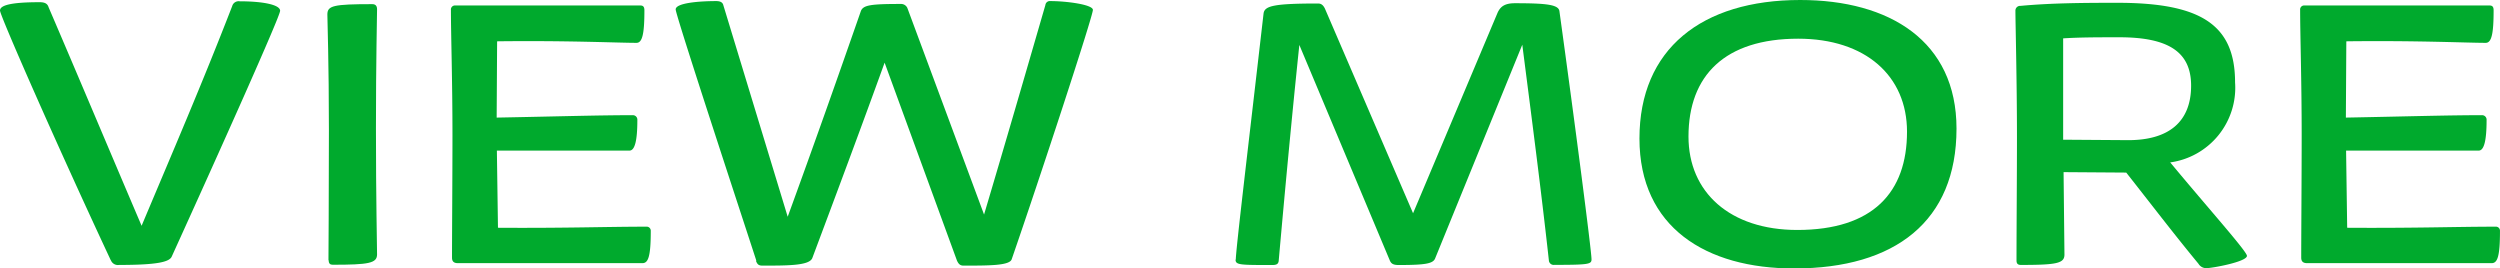
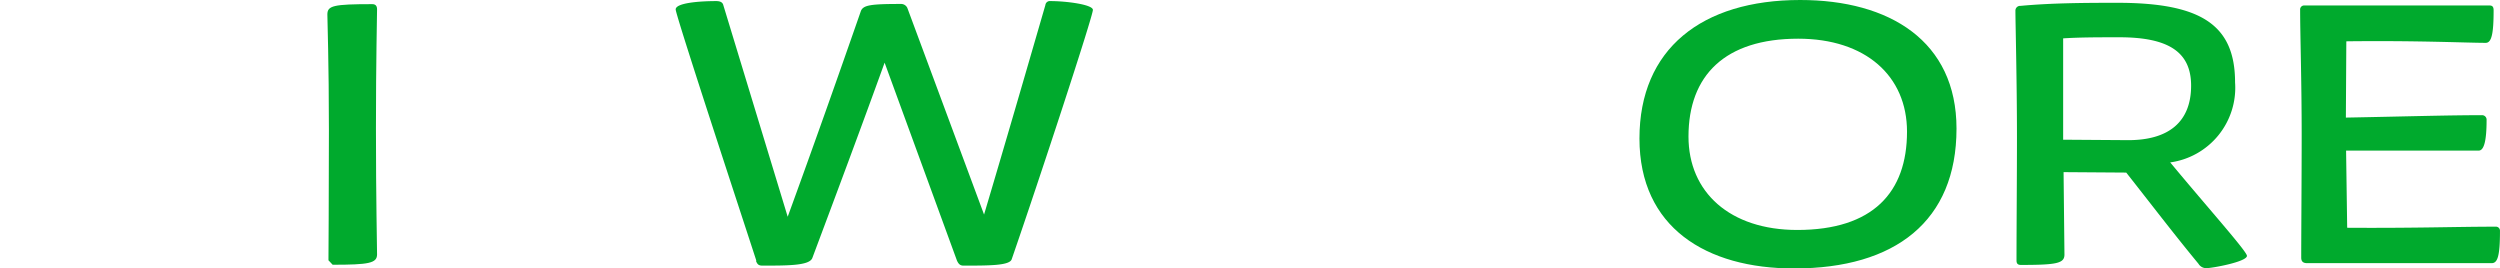
<svg xmlns="http://www.w3.org/2000/svg" id="グループ_6711" data-name="グループ 6711" width="117.031" height="12.567" viewBox="0 0 117.031 12.567">
-   <path id="パス_112350" data-name="パス 112350" d="M1039.277,897.414c-2.48-5.3-5.187-11.455-5.187-11.692s.463-.391,1.853-.391c.257,0,.37.072.422.237,1.441,3.355,2.912,6.854,4.354,10.23,1.41-3.355,2.82-6.618,4.24-10.282a.312.312,0,0,1,.35-.227c1.111,0,1.894.165,1.894.443,0,.257-2.707,6.3-5.074,11.507-.113.257-.7.391-2.46.391a.352.352,0,0,1-.391-.226Z" transform="translate(-1034.09 -885.228)" fill="#00aa2d" />
-   <path id="パス_112351" data-name="パス 112351" d="M1049.031,897.41c0-.556.021-2.666.021-6.093,0-3.17-.072-5.136-.072-5.414,0-.412.278-.484,2.1-.484.144,0,.226.072.226.237,0,.35-.052,2.388-.052,5.578,0,3.355.052,5.486.052,5.9s-.391.484-2.079.484c-.113,0-.185-.051-.185-.206Z" transform="translate(-1033.655 -885.225)" fill="#00aa2d" />
-   <path id="パス_112352" data-name="パス 112352" d="M1054.651,897.264c0-1.163.021-3.767.021-5.722,0-2.563-.072-4.693-.072-5.856a.188.188,0,0,1,.165-.206h8.707c.134,0,.185.072.185.226,0,1.091-.093,1.523-.37,1.523-.885,0-3.221-.113-6.525-.072l-.021,3.571c2.758-.051,4.765-.113,6.36-.113a.211.211,0,0,1,.226.227c0,.947-.113,1.431-.37,1.431h-6.206l.051,3.612c3.2.021,5.146-.051,6.947-.051a.19.19,0,0,1,.206.185c0,1.2-.113,1.523-.391,1.523h-8.635c-.206,0-.278-.093-.278-.257Z" transform="translate(-1033.491 -885.223)" fill="#00aa2d" />
+   <path id="パス_112351" data-name="パス 112351" d="M1049.031,897.41c0-.556.021-2.666.021-6.093,0-3.17-.072-5.136-.072-5.414,0-.412.278-.484,2.1-.484.144,0,.226.072.226.237,0,.35-.052,2.388-.052,5.578,0,3.355.052,5.486.052,5.9s-.391.484-2.079.484Z" transform="translate(-1033.655 -885.225)" fill="#00aa2d" />
  <path id="パス_112353" data-name="パス 112353" d="M1068.6,897.435c-.577-1.78-3.777-11.486-3.777-11.764,0-.3,1.07-.391,1.9-.391.206,0,.3.072.329.185l3.015,9.911c1.184-3.242,2.336-6.5,3.427-9.633.113-.278.463-.329,1.873-.329a.321.321,0,0,1,.3.185l3.592,9.674c.978-3.283,1.925-6.546,2.871-9.808a.21.21,0,0,1,.237-.185c.762,0,1.987.165,1.987.412,0,.3-2.48,7.853-3.8,11.671-.093.3-1.039.3-2.264.3-.144,0-.226-.072-.3-.237l-3.386-9.263c-1.112,3.077-2.264,6.155-3.386,9.15-.144.35-1.132.35-2.336.35-.165,0-.237-.052-.3-.226Z" transform="translate(-1033.193 -885.229)" fill="#00aa2d" />
-   <path id="パス_112354" data-name="パス 112354" d="M1090.3,897.38c0-.443.556-5.064,1.3-11.527.052-.35.463-.463,2.552-.463.144,0,.237.072.319.237l4.127,9.582,3.962-9.4c.134-.278.329-.432.813-.432,1.523,0,2.058.072,2.079.391.72,5.208,1.5,11.2,1.5,11.6,0,.226-.134.257-1.739.257a.225.225,0,0,1-.257-.206c-.37-3.355-.813-6.731-1.245-10.1l-4.076,9.994c-.093.257-.463.319-1.719.319-.257,0-.35-.072-.412-.226l-4.23-10.076c-.35,3.355-.669,6.762-.967,10.117-.021.134-.093.185-.3.185-1.523,0-1.719,0-1.719-.257Z" transform="translate(-1032.449 -885.226)" fill="#00aa2d" />
  <path id="パス_112355" data-name="パス 112355" d="M1108.66,891.714c0-4.189,2.913-6.484,7.524-6.484,4.189,0,7.318,1.925,7.318,6.021,0,4.333-2.872,6.546-7.6,6.546C1111.779,897.8,1108.66,895.872,1108.66,891.714Zm12.525-.319c0-2.614-1.945-4.354-5.094-4.354-3.427,0-5.136,1.719-5.136,4.58,0,2.614,1.945,4.374,5.094,4.374,3.54,0,5.136-1.76,5.136-4.6Z" transform="translate(-1031.913 -885.23)" fill="#00aa2d" />
  <path id="パス_112356" data-name="パス 112356" d="M1134.323,897.566c-1.132-1.369-2.223-2.8-3.376-4.261l-2.933-.021.041,3.86c0,.412-.37.484-2.038.484-.134,0-.206-.052-.206-.206,0-1.554.021-3.911.021-5.784,0-2.614-.072-5.352-.072-5.9a.221.221,0,0,1,.237-.237c1.441-.134,2.985-.144,4.539-.144,3.891,0,5.506,1.019,5.506,3.726a3.528,3.528,0,0,1-3.036,3.746c1.811,2.182,3.592,4.168,3.592,4.374,0,.278-1.626.576-1.9.576a.425.425,0,0,1-.37-.206Zm-6.319-5.8,3.036.021c1.894,0,2.944-.854,2.944-2.552,0-1.575-1.06-2.264-3.355-2.264-.947,0-1.853,0-2.635.051v4.745Z" transform="translate(-1031.413 -885.226)" fill="#00aa2d" />
  <path id="パス_112357" data-name="パス 112357" d="M1138.761,897.264c0-1.163.021-3.767.021-5.722,0-2.563-.072-4.693-.072-5.856a.188.188,0,0,1,.165-.206h8.707c.134,0,.185.072.185.226,0,1.091-.093,1.523-.37,1.523-.885,0-3.221-.113-6.525-.072l-.021,3.571c2.758-.051,4.765-.113,6.36-.113a.211.211,0,0,1,.227.227c0,.947-.113,1.431-.371,1.431h-6.206l.051,3.612c3.211.021,5.156-.051,6.947-.051a.19.19,0,0,1,.206.185c0,1.2-.113,1.523-.391,1.523h-8.635c-.206,0-.278-.093-.278-.257Z" transform="translate(-1031.035 -885.223)" fill="#00aa2d" />
</svg>